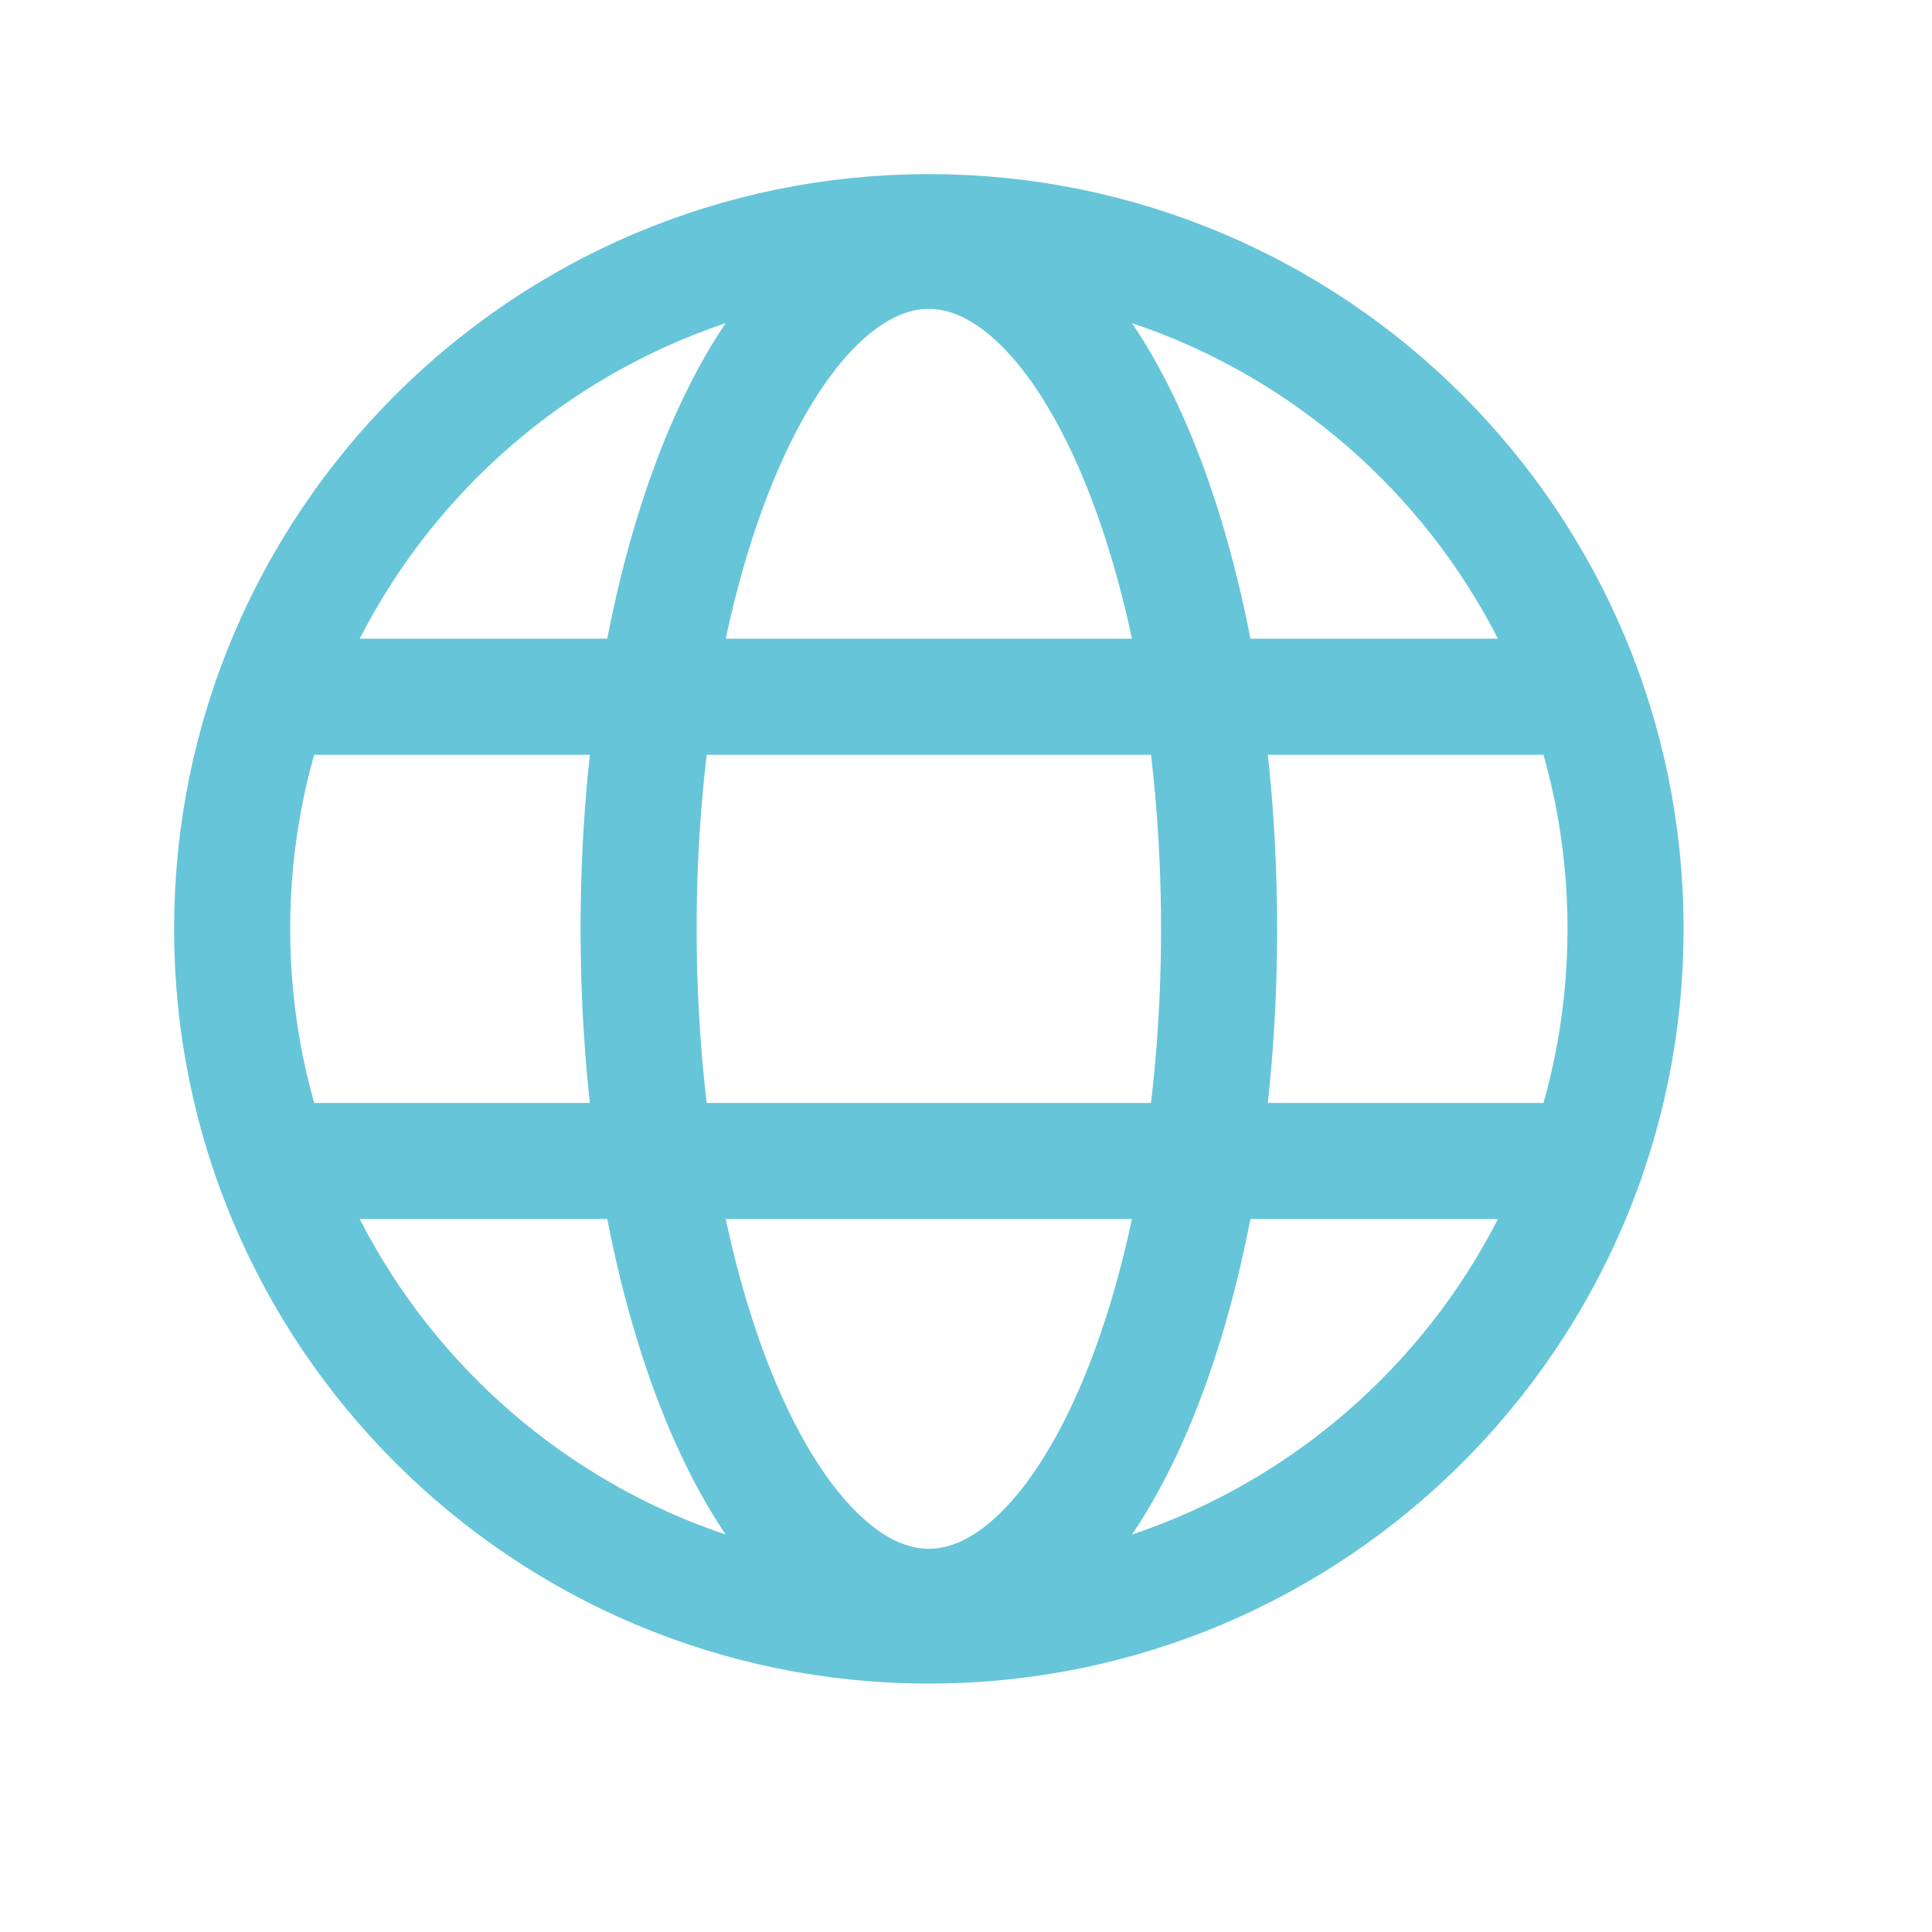
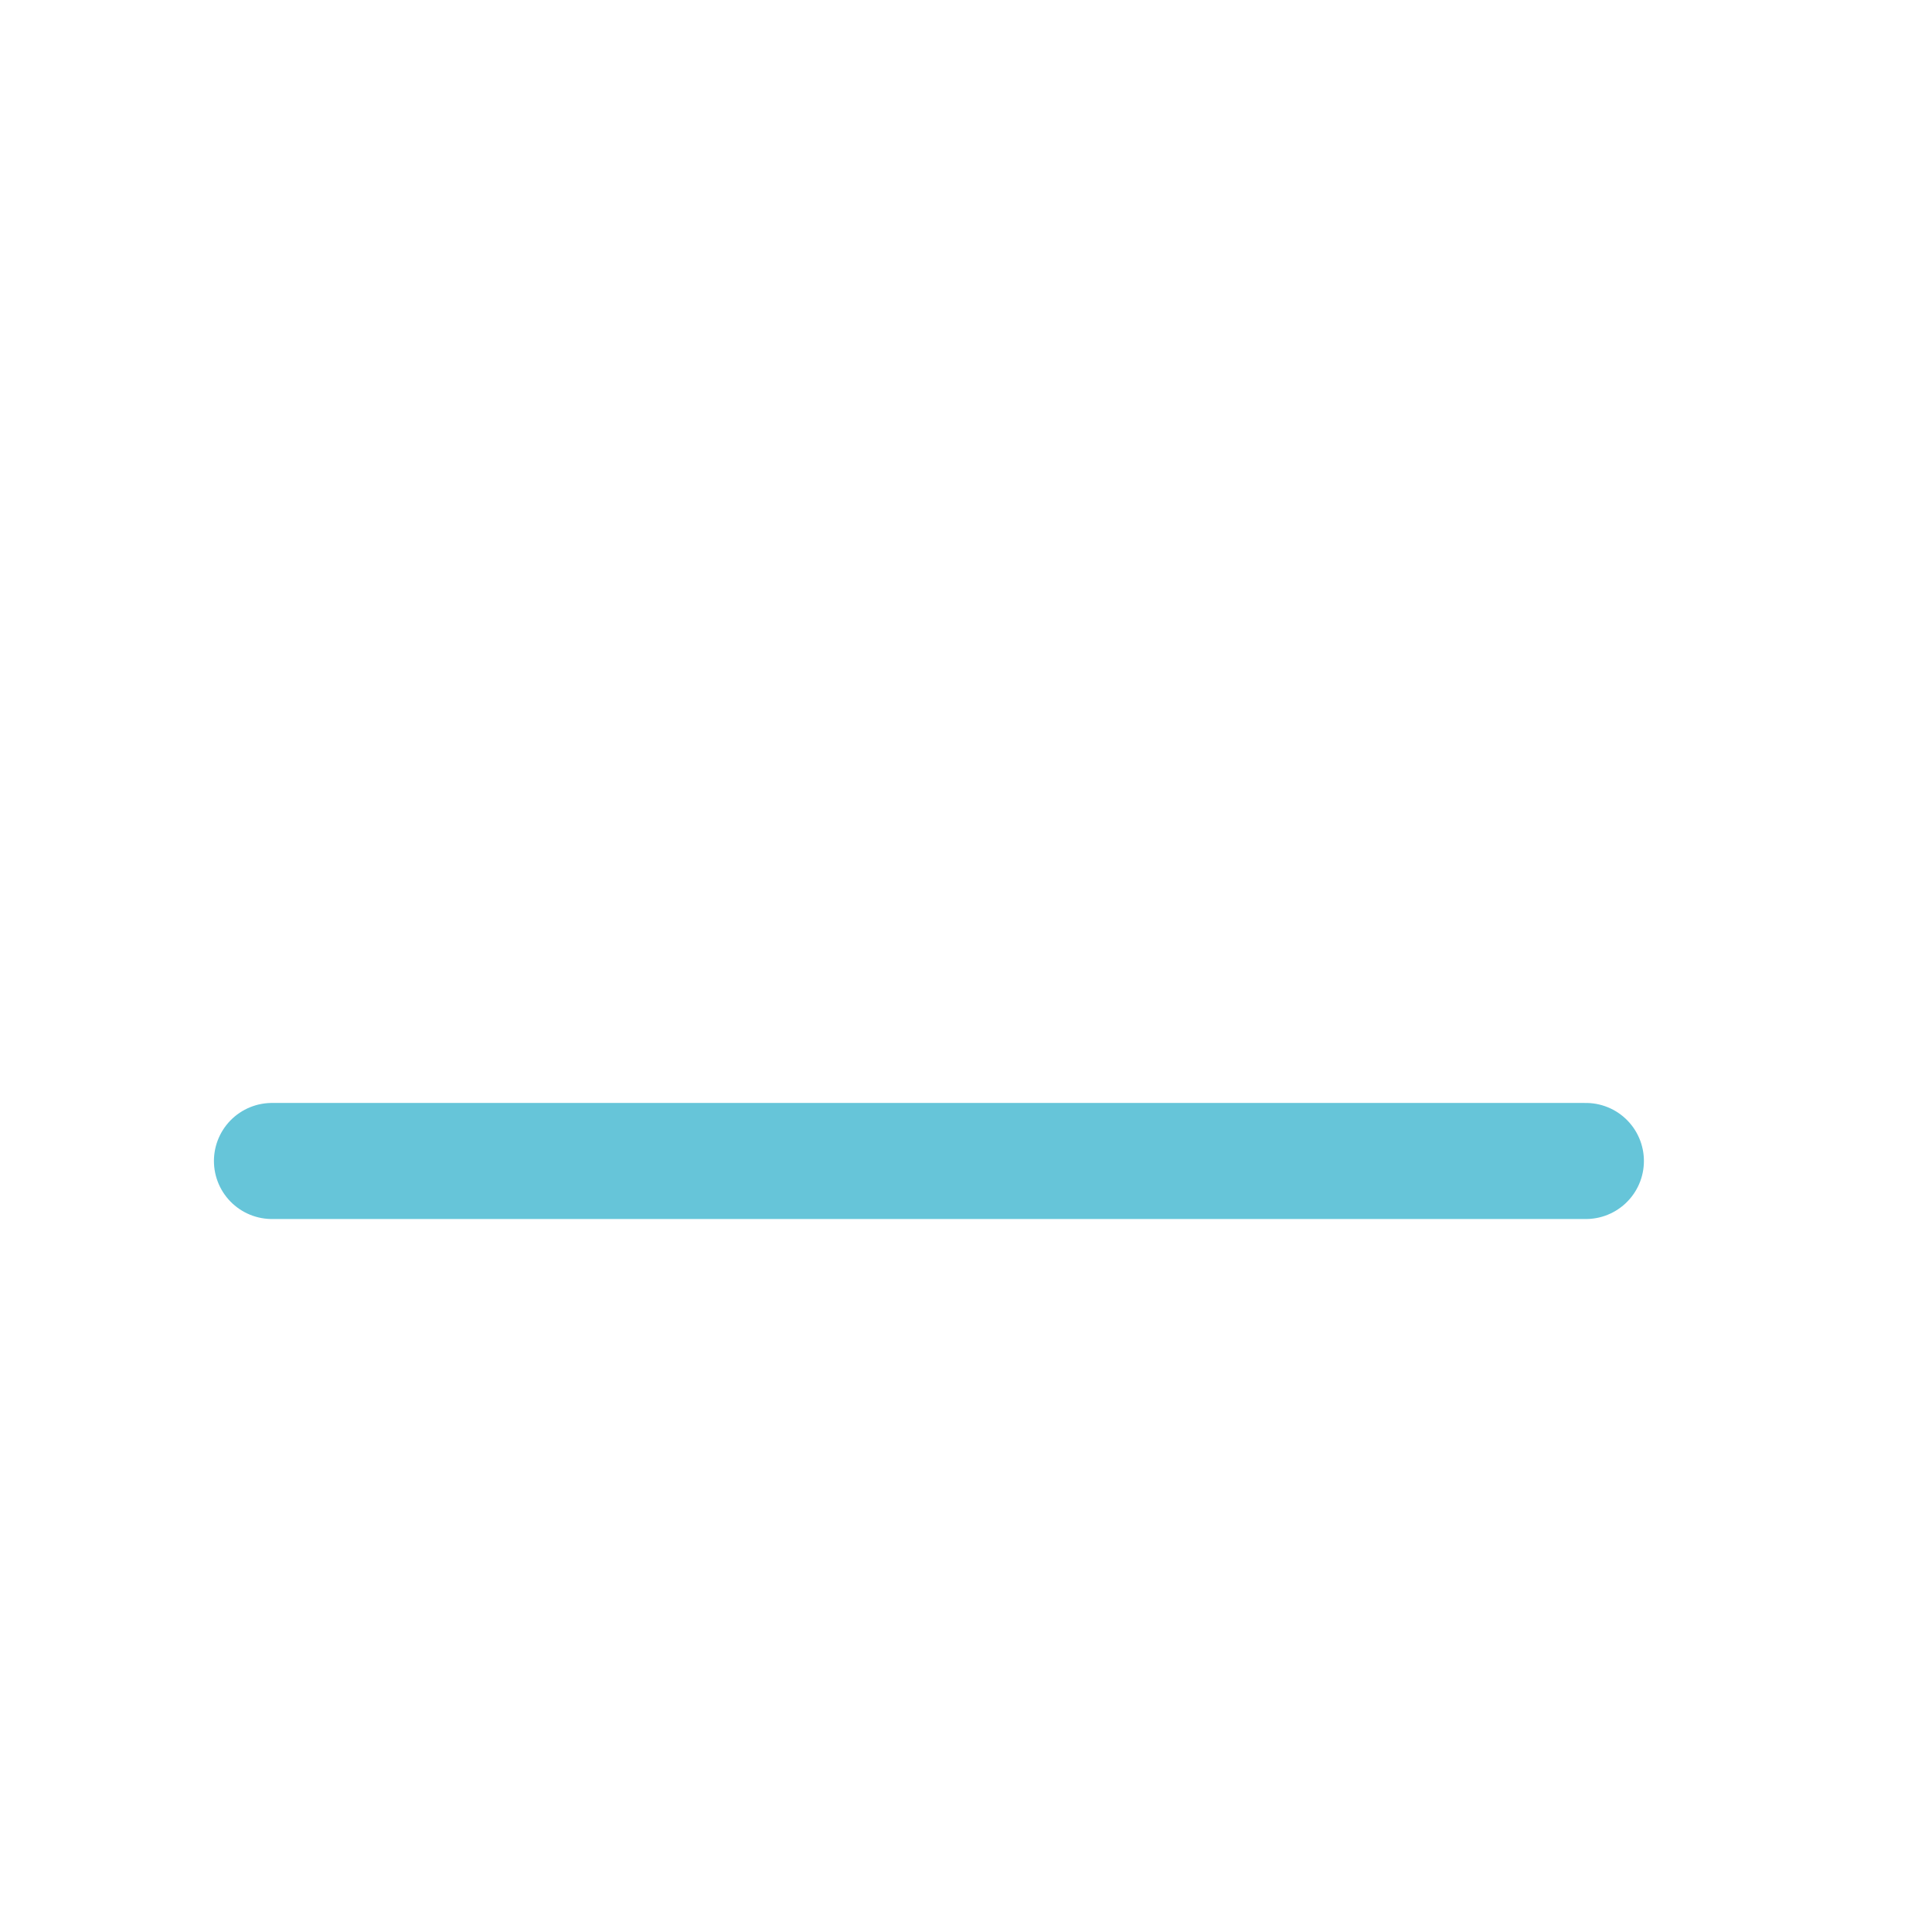
<svg xmlns="http://www.w3.org/2000/svg" width="13" height="13" viewBox="0 0 13 13" fill="none">
-   <path d="M6.25 10.938C8.839 10.938 10.938 8.839 10.938 6.25C10.938 3.661 8.839 1.562 6.25 1.562C3.661 1.562 1.562 3.661 1.562 6.25C1.562 8.839 3.661 10.938 6.25 10.938Z" stroke="#66C5D9" stroke-width="0.781" stroke-miterlimit="10" />
-   <path d="M1.829 4.688H10.67" stroke="#66C5D9" stroke-width="0.781" stroke-linecap="round" stroke-linejoin="round" />
  <path d="M1.83 7.812H10.671" stroke="#66C5D9" stroke-width="0.781" stroke-linecap="round" stroke-linejoin="round" />
-   <path d="M6.25 10.812C7.329 10.812 8.203 8.769 8.203 6.25C8.203 3.731 7.329 1.688 6.25 1.688C5.171 1.688 4.297 3.731 4.297 6.25C4.297 8.769 5.171 10.812 6.25 10.812Z" stroke="#66C5D9" stroke-width="0.781" stroke-miterlimit="10" />
</svg>